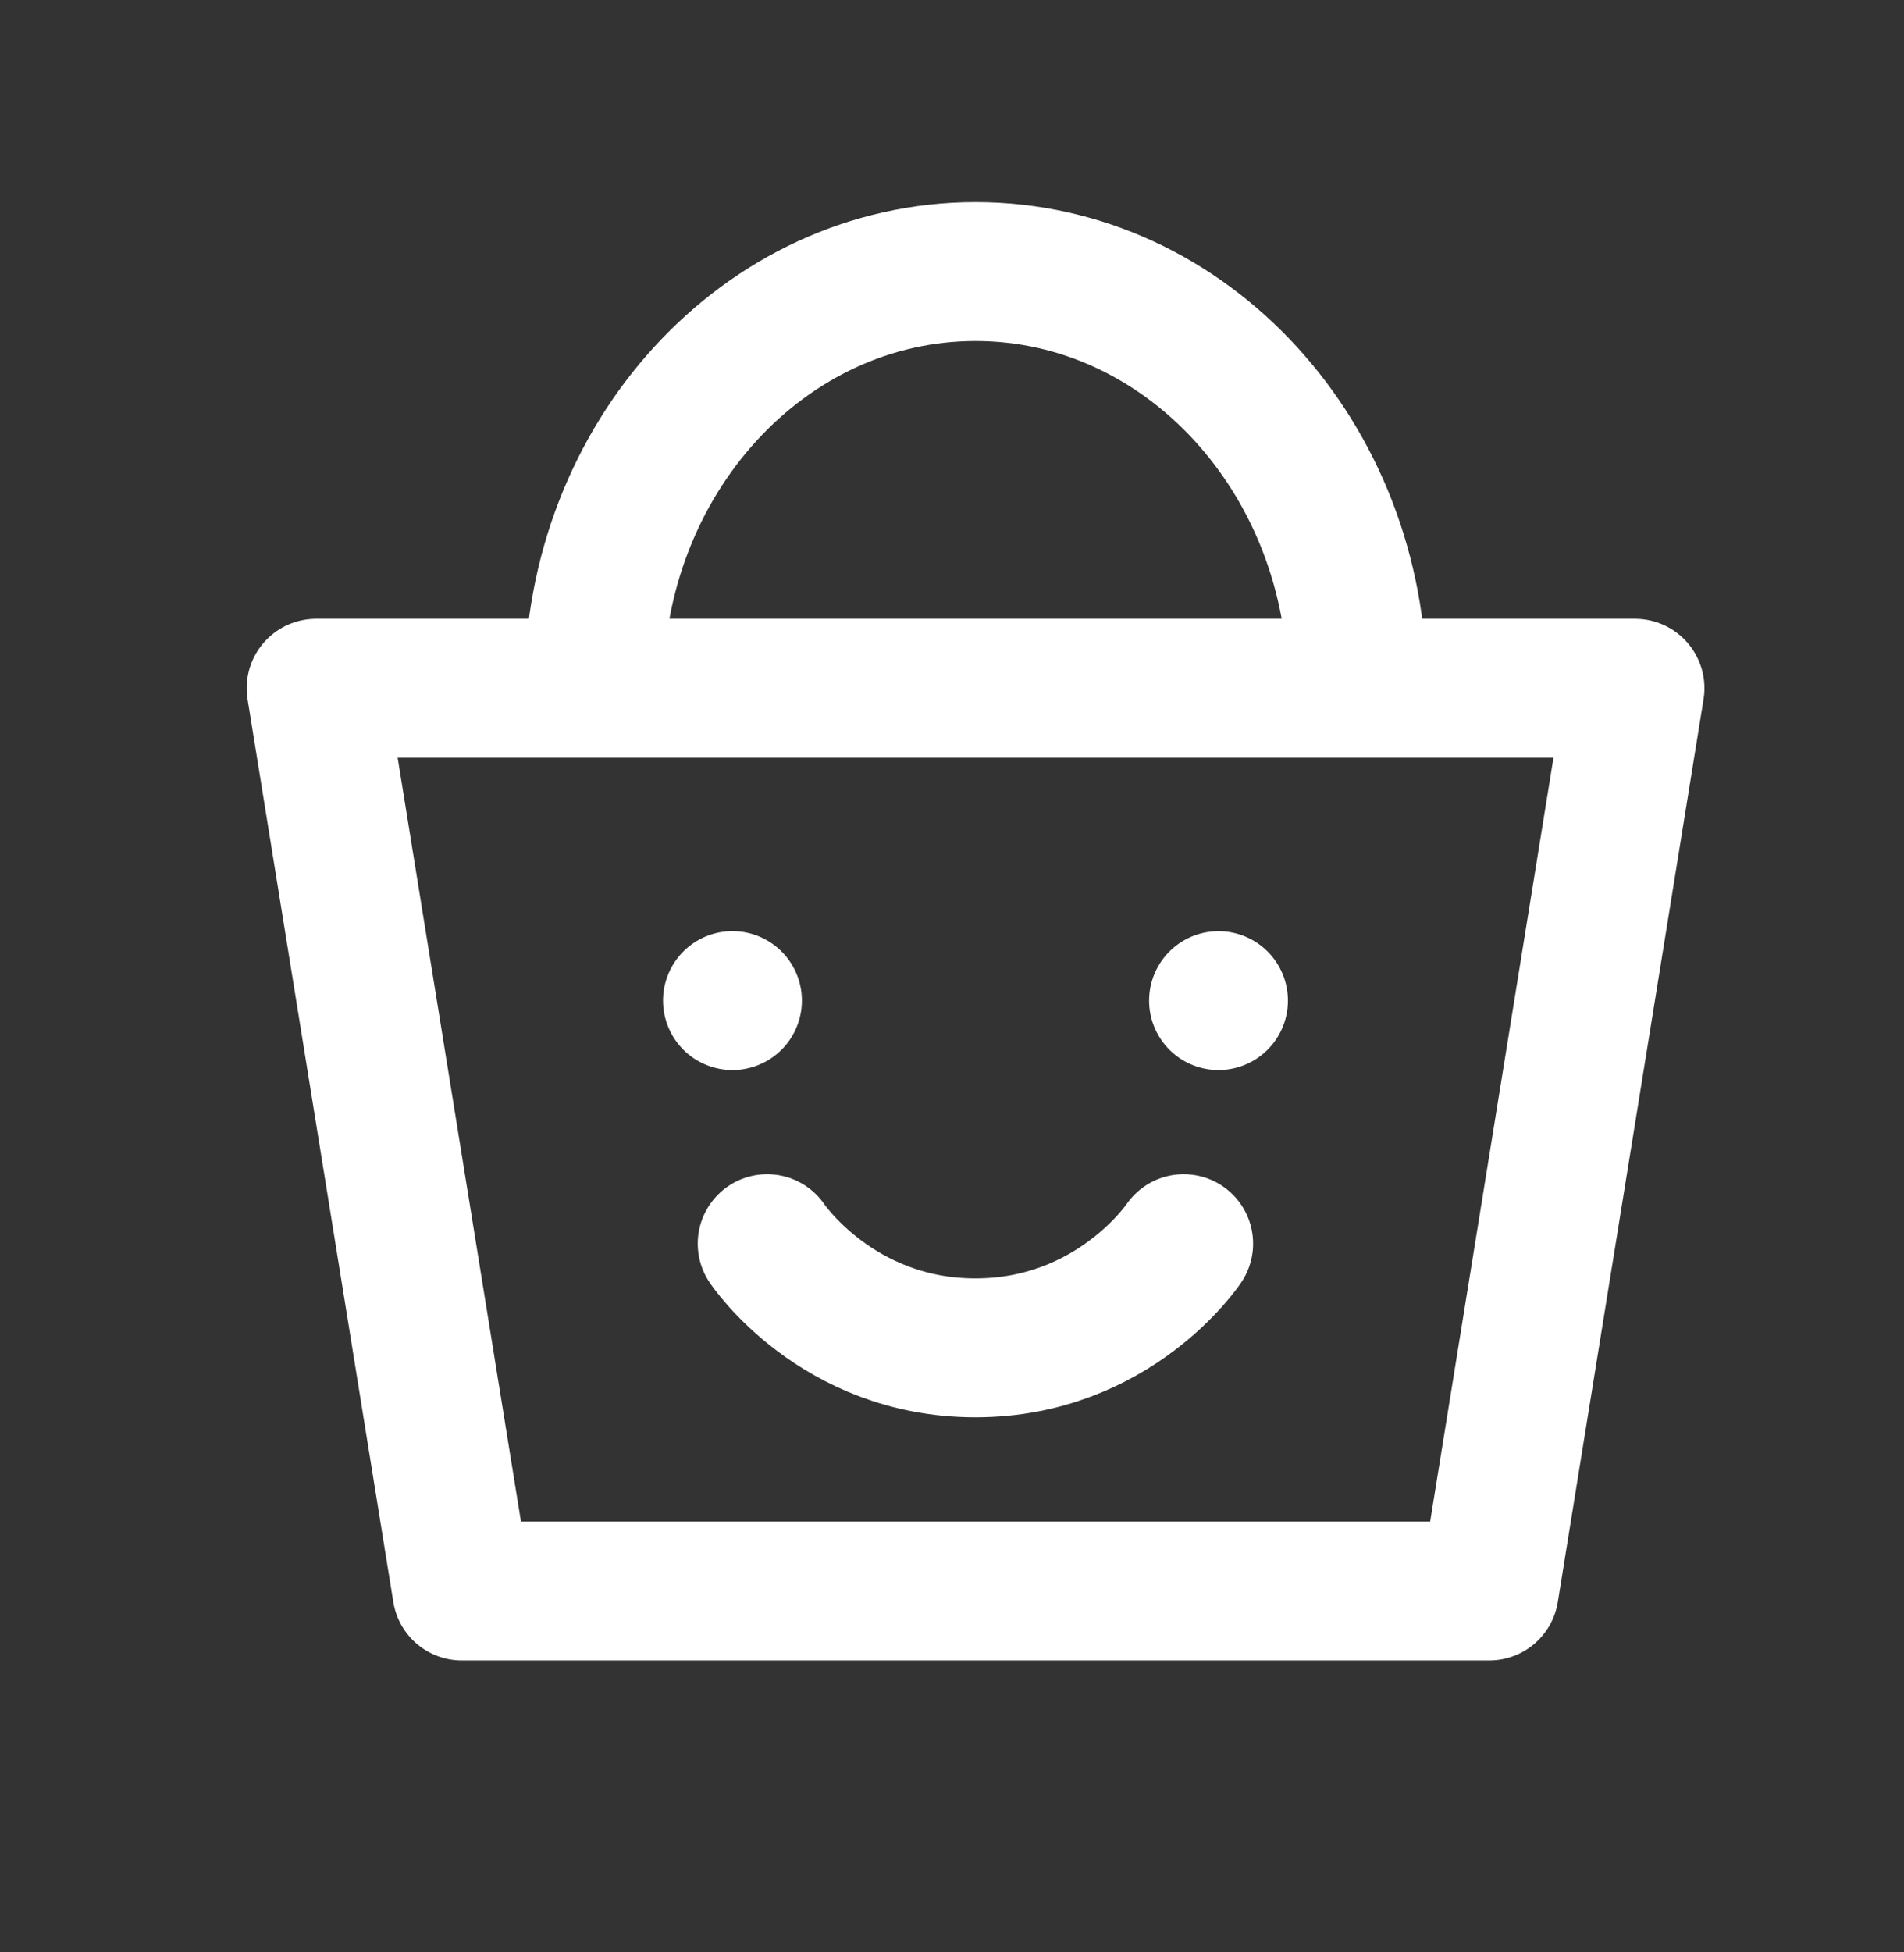
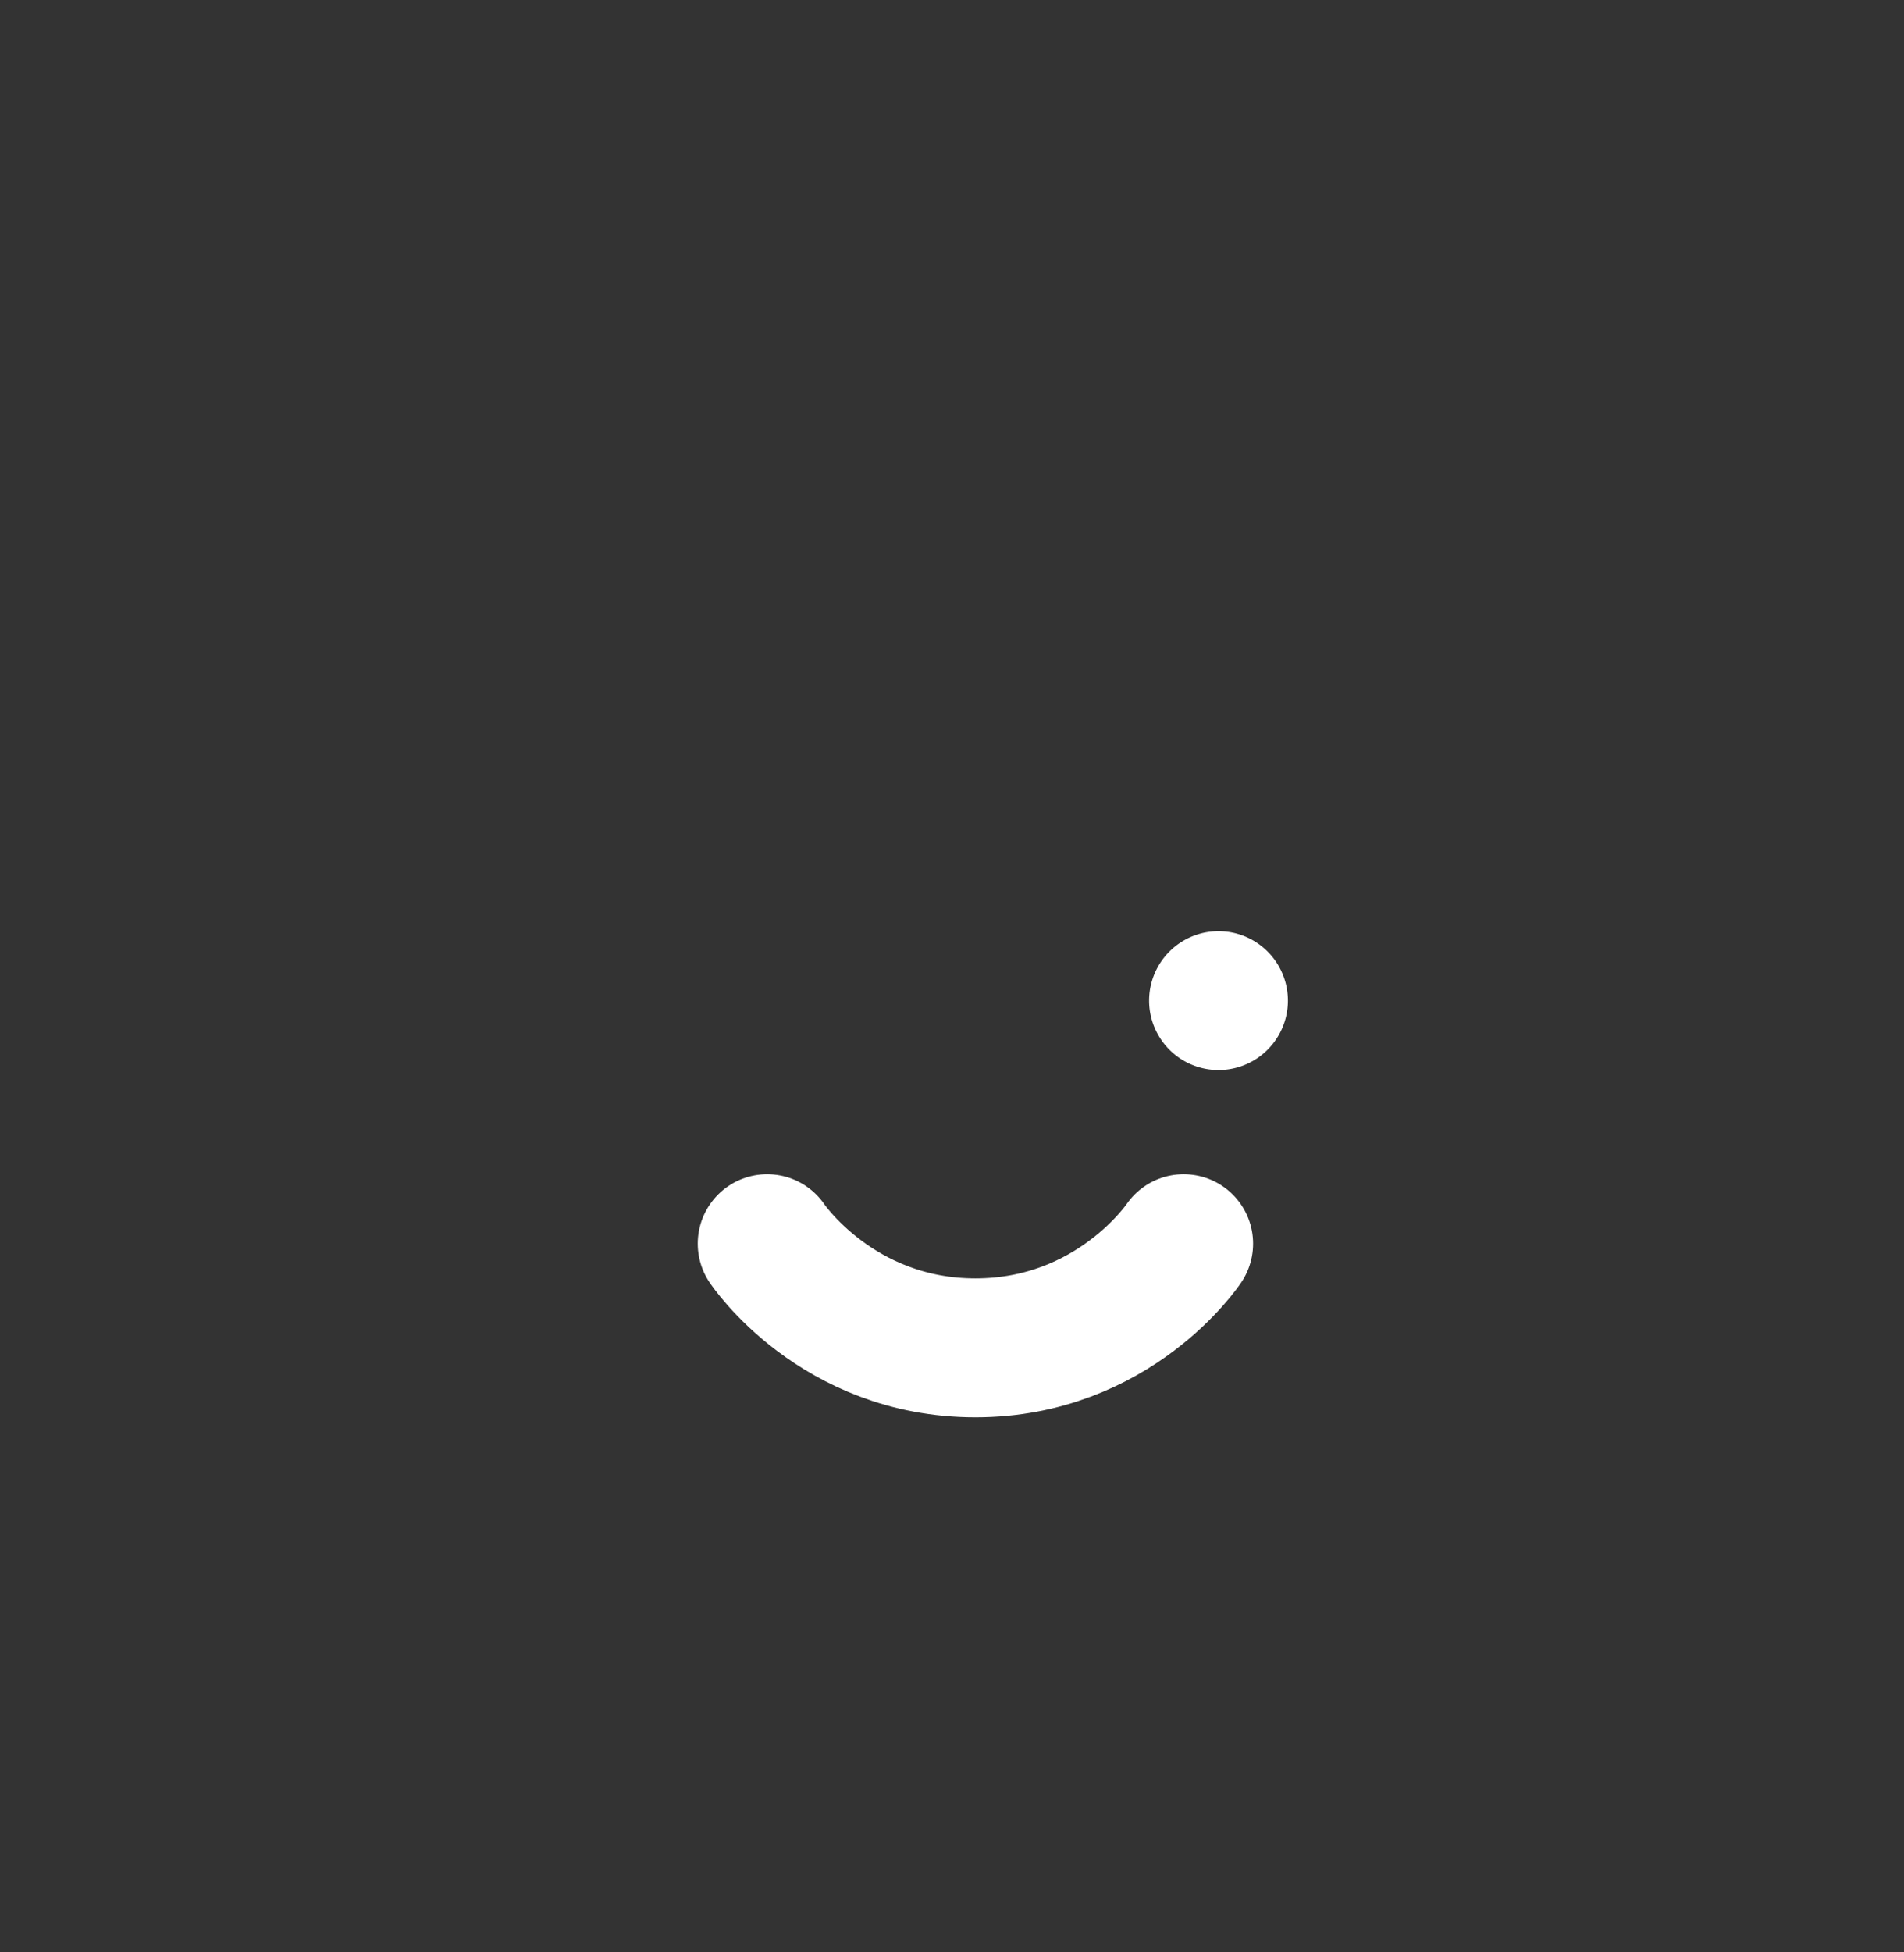
<svg xmlns="http://www.w3.org/2000/svg" width="40" height="41" viewBox="0 0 40 41" fill="none">
  <rect x="0" y="0" width="40" height="41" fill="#333333" stroke="none" />
-   <path d="M28.516 14.453c0-4.832-3.591-8.75-8.021-8.75-4.43 0-8.021 3.918-8.021 8.75m-5.833 0h27.708l-3.062 18.958H9.703L6.641 14.453z" stroke="#fff" stroke-width="2.917" stroke-linecap="round" stroke-linejoin="round" />
-   <path d="M15.388 22.471a1.458 1.458 0 1 0 0-2.917 1.458 1.458 0 0 0 0 2.917z" fill="#fff" />
  <path d="M16.117 26.117s1.459 2.188 4.375 2.188c2.917 0 4.375-2.188 4.375-2.188" stroke="#fff" stroke-width="2.917" stroke-linecap="round" stroke-linejoin="round" />
  <path d="M25.599 22.471a1.458 1.458 0 1 0 0-2.916 1.458 1.458 0 0 0 0 2.916z" fill="#fff" />
</svg>